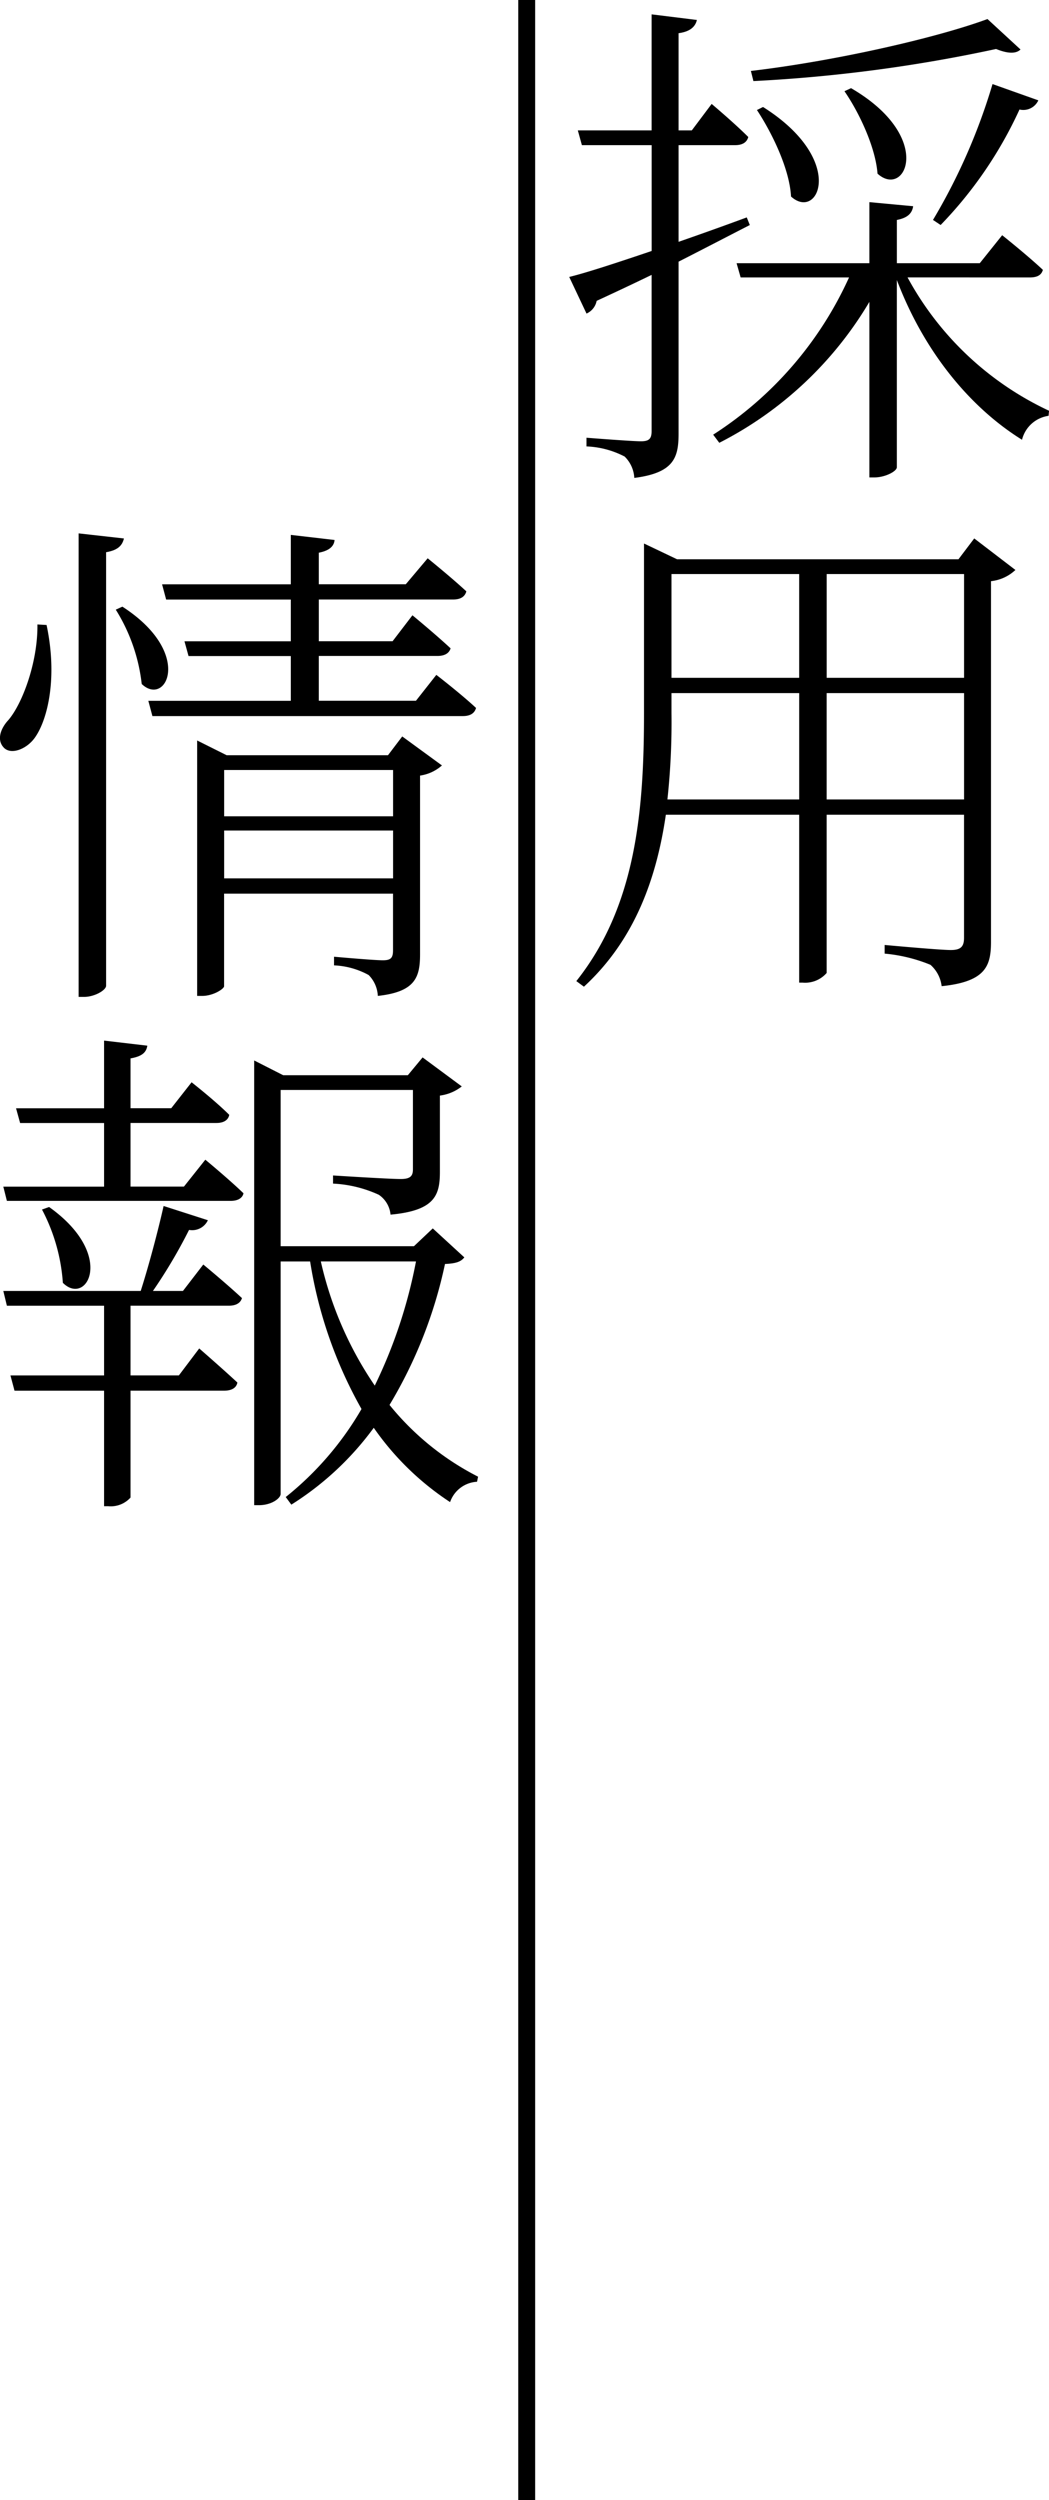
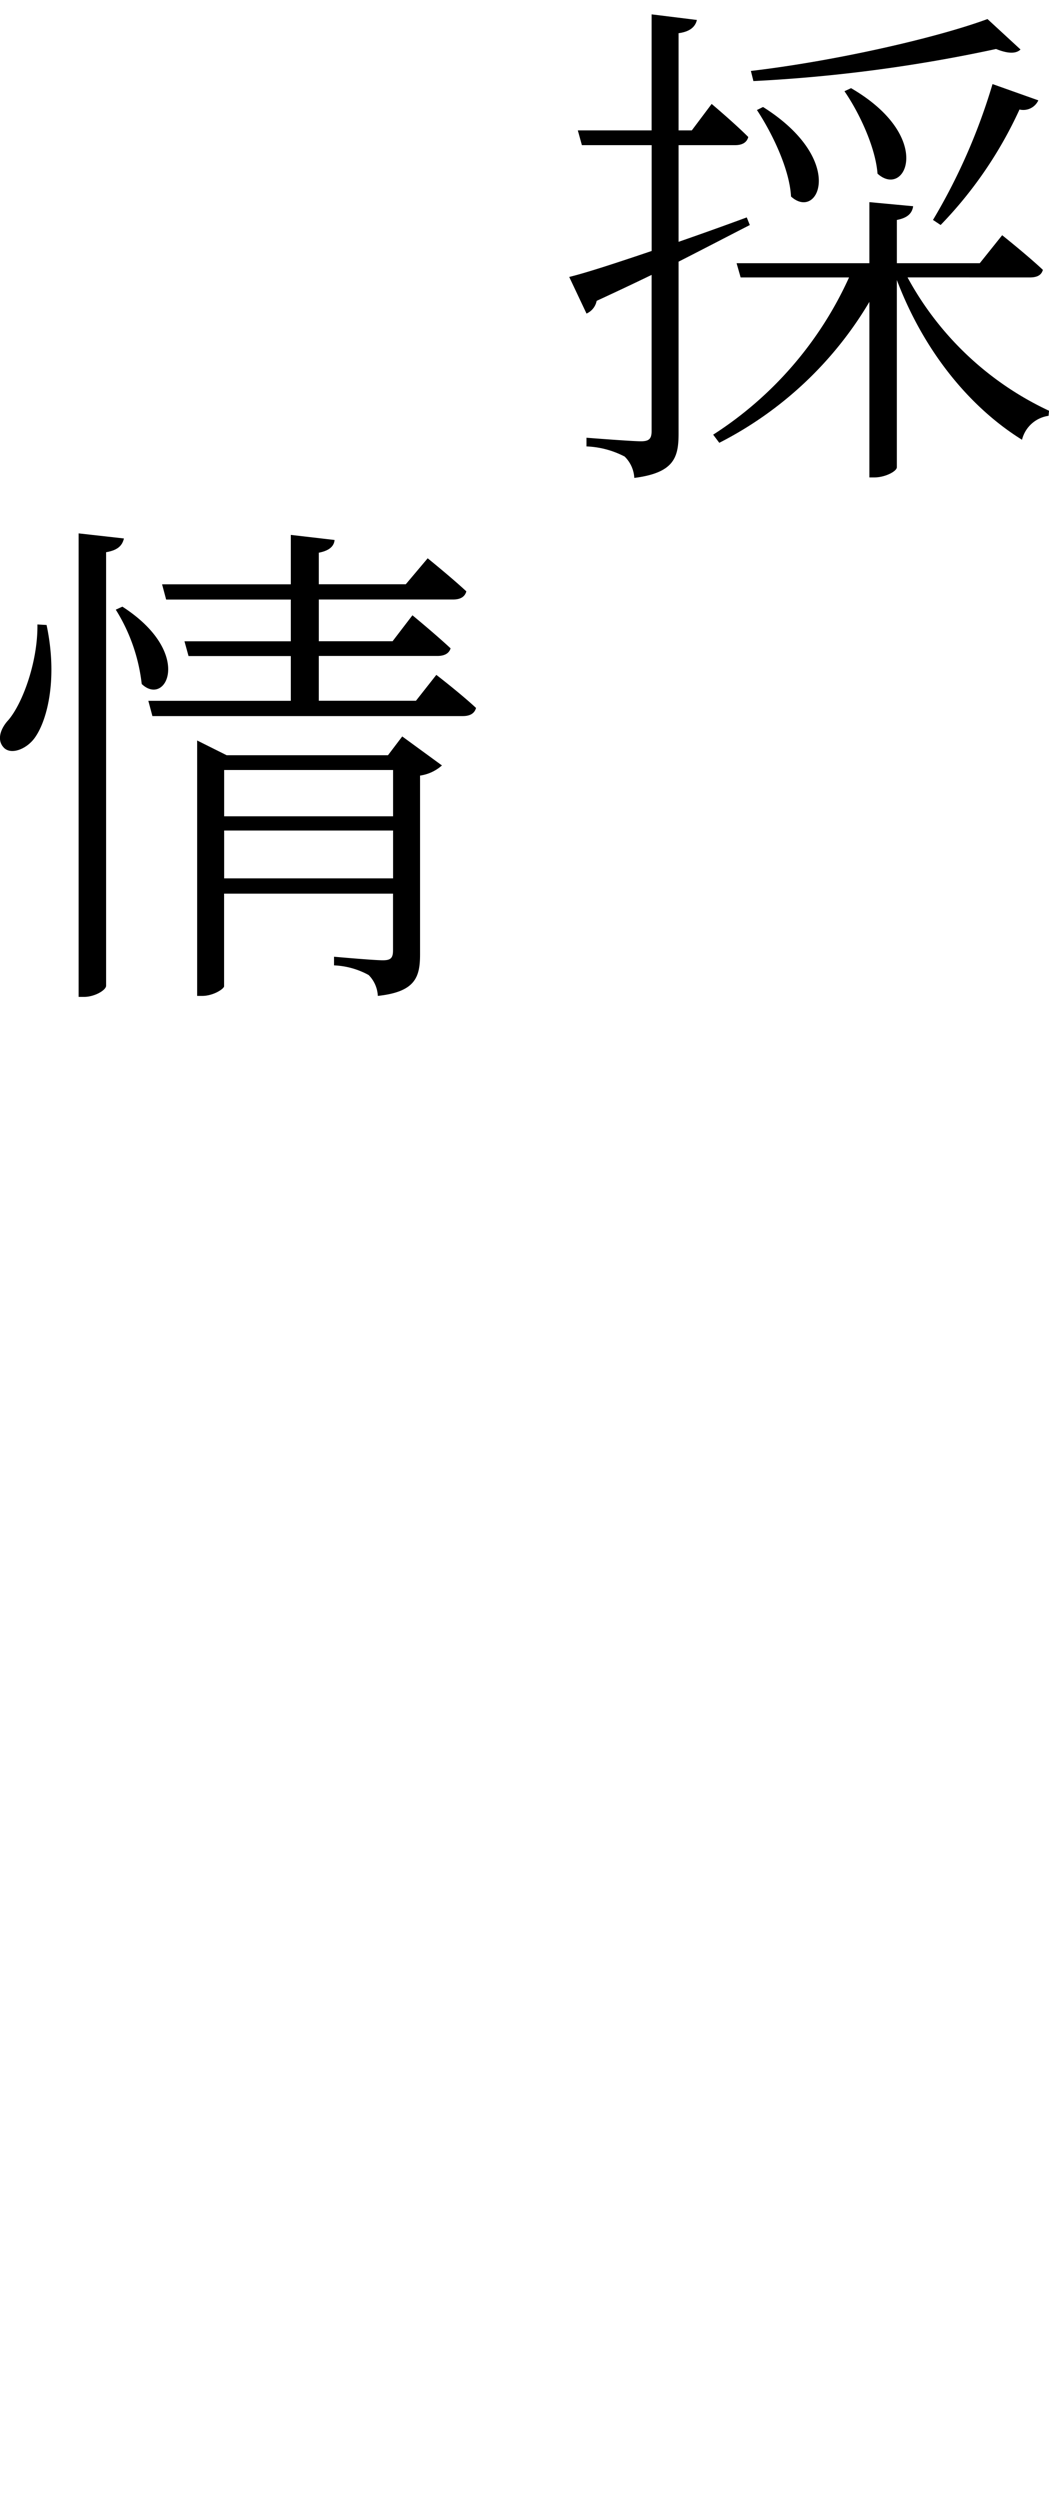
<svg xmlns="http://www.w3.org/2000/svg" width="124.195" height="296" viewBox="0 0 124.195 296">
  <g id="レイヤー_2" data-name="レイヤー 2">
    <g id="base">
      <g>
        <path d="M88.773,26.643c-2.349,1.2-5.121,2.65-8.434,4.337V51.342c0,2.831-.542,4.638-5.241,5.241a3.829,3.829,0,0,0-1.144-2.53,10.634,10.634,0,0,0-4.519-1.2V51.824s5.362.422,6.446.422c.964,0,1.265-.3,1.265-1.205V32.546q-2.982,1.446-6.506,3.073a2.081,2.081,0,0,1-1.2,1.506l-2.048-4.337c1.988-.482,5.482-1.627,9.759-3.073V17.185H68.893l-.482-1.747h8.735V1.7l5.362.663c-.181.783-.783,1.385-2.169,1.566V15.438h1.566l2.35-3.133s2.651,2.229,4.337,3.916c-.18.663-.722.964-1.566.964H80.339V28.631c2.591-.9,5.3-1.868,8.073-2.892Zm18.675,6.2A36.73,36.73,0,0,0,124.2,48.631l-.06.6A3.776,3.776,0,0,0,121,52.065c-6.2-3.856-11.626-10.482-14.819-18.916V55.318c0,.482-1.386,1.205-2.651,1.205h-.6V35.739A43.726,43.726,0,0,1,85.159,52.426l-.724-.964A43.356,43.356,0,0,0,100.52,32.848H87.688l-.481-1.687H102.93V23.932l5.181.482c-.121.843-.663,1.385-1.928,1.627v5.12H116l2.651-3.313s2.952,2.349,4.819,4.1c-.181.663-.723.9-1.566.9ZM120.822,5.859c-.543.543-1.567.482-2.892-.06A178.349,178.349,0,0,1,89.2,9.6l-.3-1.2c9.76-1.145,21.808-3.856,28.013-6.145ZM90.339,12.667c9.94,6.265,6.567,13.554,3.314,10.6-.181-3.314-2.29-7.591-4.037-10.242Zm10.422-2.229c9.94,5.783,6.446,13.133,3.132,10.121-.24-3.133-2.168-7.229-3.915-9.76Zm9.7,15.6a70.655,70.655,0,0,0,7.048-16.085l5.422,1.928a1.952,1.952,0,0,1-2.229,1.084,48.8,48.8,0,0,1-9.337,13.675Z" />
-         <path d="M120.219,67.48a4.973,4.973,0,0,1-2.891,1.326v42.651c0,2.831-.542,4.759-5.844,5.3a3.983,3.983,0,0,0-1.325-2.53,18.64,18.64,0,0,0-5.422-1.325v-1.025s6.506.6,7.831.6c1.2,0,1.567-.422,1.567-1.446V96.457H97.87v18.735a3.365,3.365,0,0,1-2.832,1.144h-.421V96.457H78.833c-1.084,7.41-3.614,14.759-9.7,20.361l-.9-.662c7.049-8.856,8.013-20.121,8.013-31.687V64.348l3.916,1.867h33.313l1.868-2.469Zm-25.6,27.169V82.059H79.5v2.349a85.085,85.085,0,0,1-.482,10.241ZM79.5,67.962V80.251H94.617V67.962Zm18.374,0V80.251h16.265V67.962Zm16.265,26.687V82.059H97.87v12.59Z" />
      </g>
      <g>
        <path d="M5.514,73.992c1.326,6.265.121,11.144-1.325,13.253-.964,1.446-2.952,2.229-3.8,1.2-.783-.9-.3-2.229.6-3.193C2.683,83.269,4.49,78.329,4.43,73.932ZM14.671,63.75c-.181.784-.663,1.386-2.109,1.627V116.7c0,.542-1.385,1.325-2.59,1.325H9.309V63.148Zm-.181,8.073c8.494,5.482,5.181,11.928,2.289,9.157a21.011,21.011,0,0,0-3.072-8.8ZM51.659,79.9s2.892,2.229,4.7,3.915c-.18.663-.723.964-1.566.964H18.044l-.482-1.807H34.43v-5.3H22.322l-.482-1.748H34.43v-4.94H19.671l-.482-1.807H34.43V63.329l5.181.6c-.06.723-.6,1.265-1.867,1.507v3.734h10.3l2.59-3.072s2.832,2.289,4.579,3.916c-.181.662-.723.963-1.567.963h-15.9v4.94h8.734l2.35-3.072s2.711,2.229,4.518,3.916c-.181.6-.723.9-1.566.9H37.744v5.3H49.25Zm-4.036,7.289,4.7,3.434a4.942,4.942,0,0,1-2.591,1.2v21.145c0,2.711-.542,4.458-5,4.94a3.757,3.757,0,0,0-1.084-2.47,9.3,9.3,0,0,0-4.1-1.145v-1.024s4.7.422,5.783.422c.964,0,1.2-.3,1.2-1.2V105.8h-20v10.964c0,.3-1.265,1.145-2.59,1.145h-.6V87.667l3.494,1.747h19.1ZM26.538,91.161v5.482h20V91.161Zm20,12.831V98.33h-20v5.662Z" />
-         <path d="M24.309,137.3s2.772,2.289,4.519,3.976c-.121.6-.723.9-1.506.9H.815l-.422-1.687H12.322v-7.53H2.382L1.9,131.214H12.322V123.2l5.12.6c-.12.783-.6,1.265-1.988,1.506v5.9h4.819l2.41-3.072s2.771,2.169,4.458,3.855c-.121.663-.723.964-1.506.964H15.454v7.53h6.325Zm-.24,12.41s2.771,2.29,4.578,3.976c-.181.6-.723.9-1.566.9H15.454v8.253h5.723l2.41-3.193s2.771,2.41,4.518,4.036c-.121.663-.723.964-1.567.964H15.454V177.3a3.151,3.151,0,0,1-2.65,1.024h-.482V164.648H1.719l-.482-1.807H12.322v-8.253H.815l-.422-1.747H16.659c.964-3.012,2.048-7.109,2.711-10.061l5.241,1.687a2.047,2.047,0,0,1-2.229,1.145,60.885,60.885,0,0,1-4.277,7.229h3.554ZM5.815,142.9c7.952,5.662,4.458,11.808,1.627,8.976a21.792,21.792,0,0,0-2.47-8.675Zm49.158,5.964c-.422.542-1.024.723-2.289.783a54.192,54.192,0,0,1-6.567,16.687A32.451,32.451,0,0,0,56.6,174.829l-.121.6a3.58,3.58,0,0,0-3.192,2.41,33.032,33.032,0,0,1-9.037-8.8,35.43,35.43,0,0,1-9.758,9.1l-.663-.9A37.186,37.186,0,0,0,42.8,166.817a51.952,51.952,0,0,1-6.084-17.47H33.225v27.53c0,.482-1.024,1.326-2.59,1.326h-.542V125.551l3.434,1.747H48.286l1.747-2.108,4.638,3.434a5.249,5.249,0,0,1-2.59,1.084v9.036c0,2.771-.6,4.579-5.843,5.061a3.2,3.2,0,0,0-1.386-2.35,14.614,14.614,0,0,0-5.422-1.325v-.964s6.566.421,8.012.421c1.145,0,1.446-.361,1.446-1.144v-9.4H33.225v18.5H49.009l2.229-2.109Zm-16.989.482a42.747,42.747,0,0,0,6.386,14.7,58.567,58.567,0,0,0,4.88-14.7Z" />
      </g>
-       <rect x="61.359" width="2" height="296" />
    </g>
  </g>
</svg>